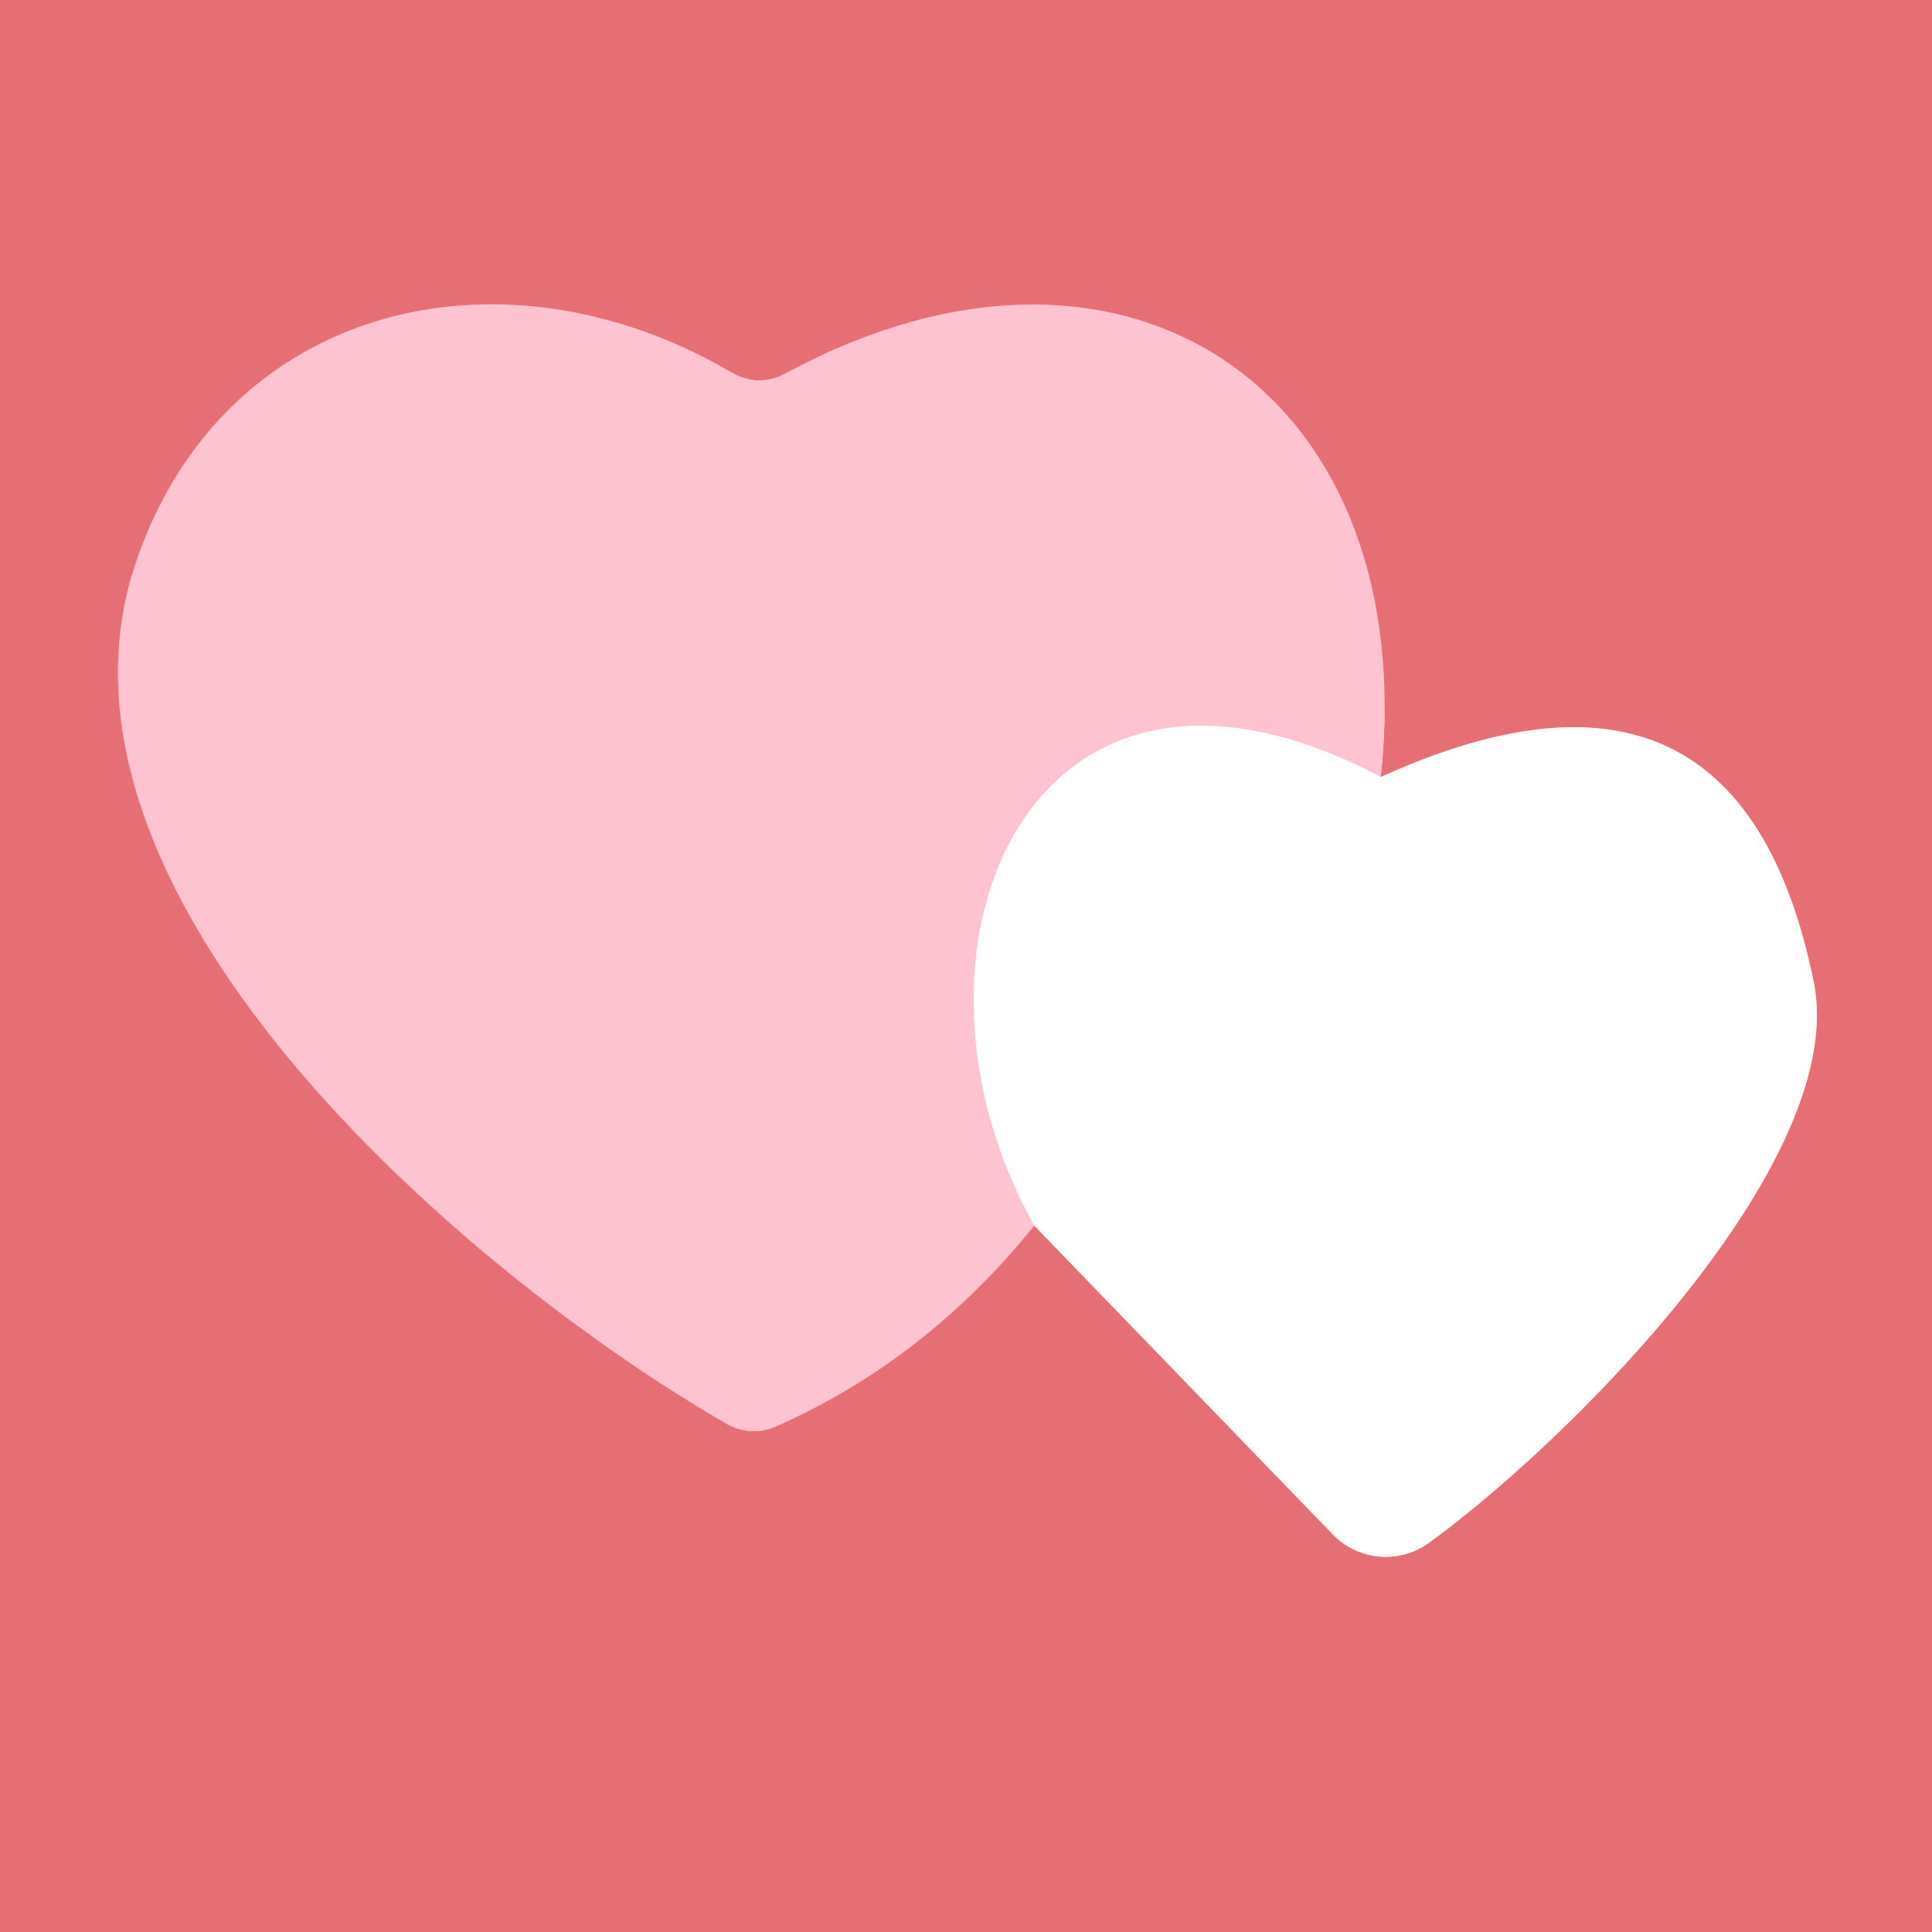
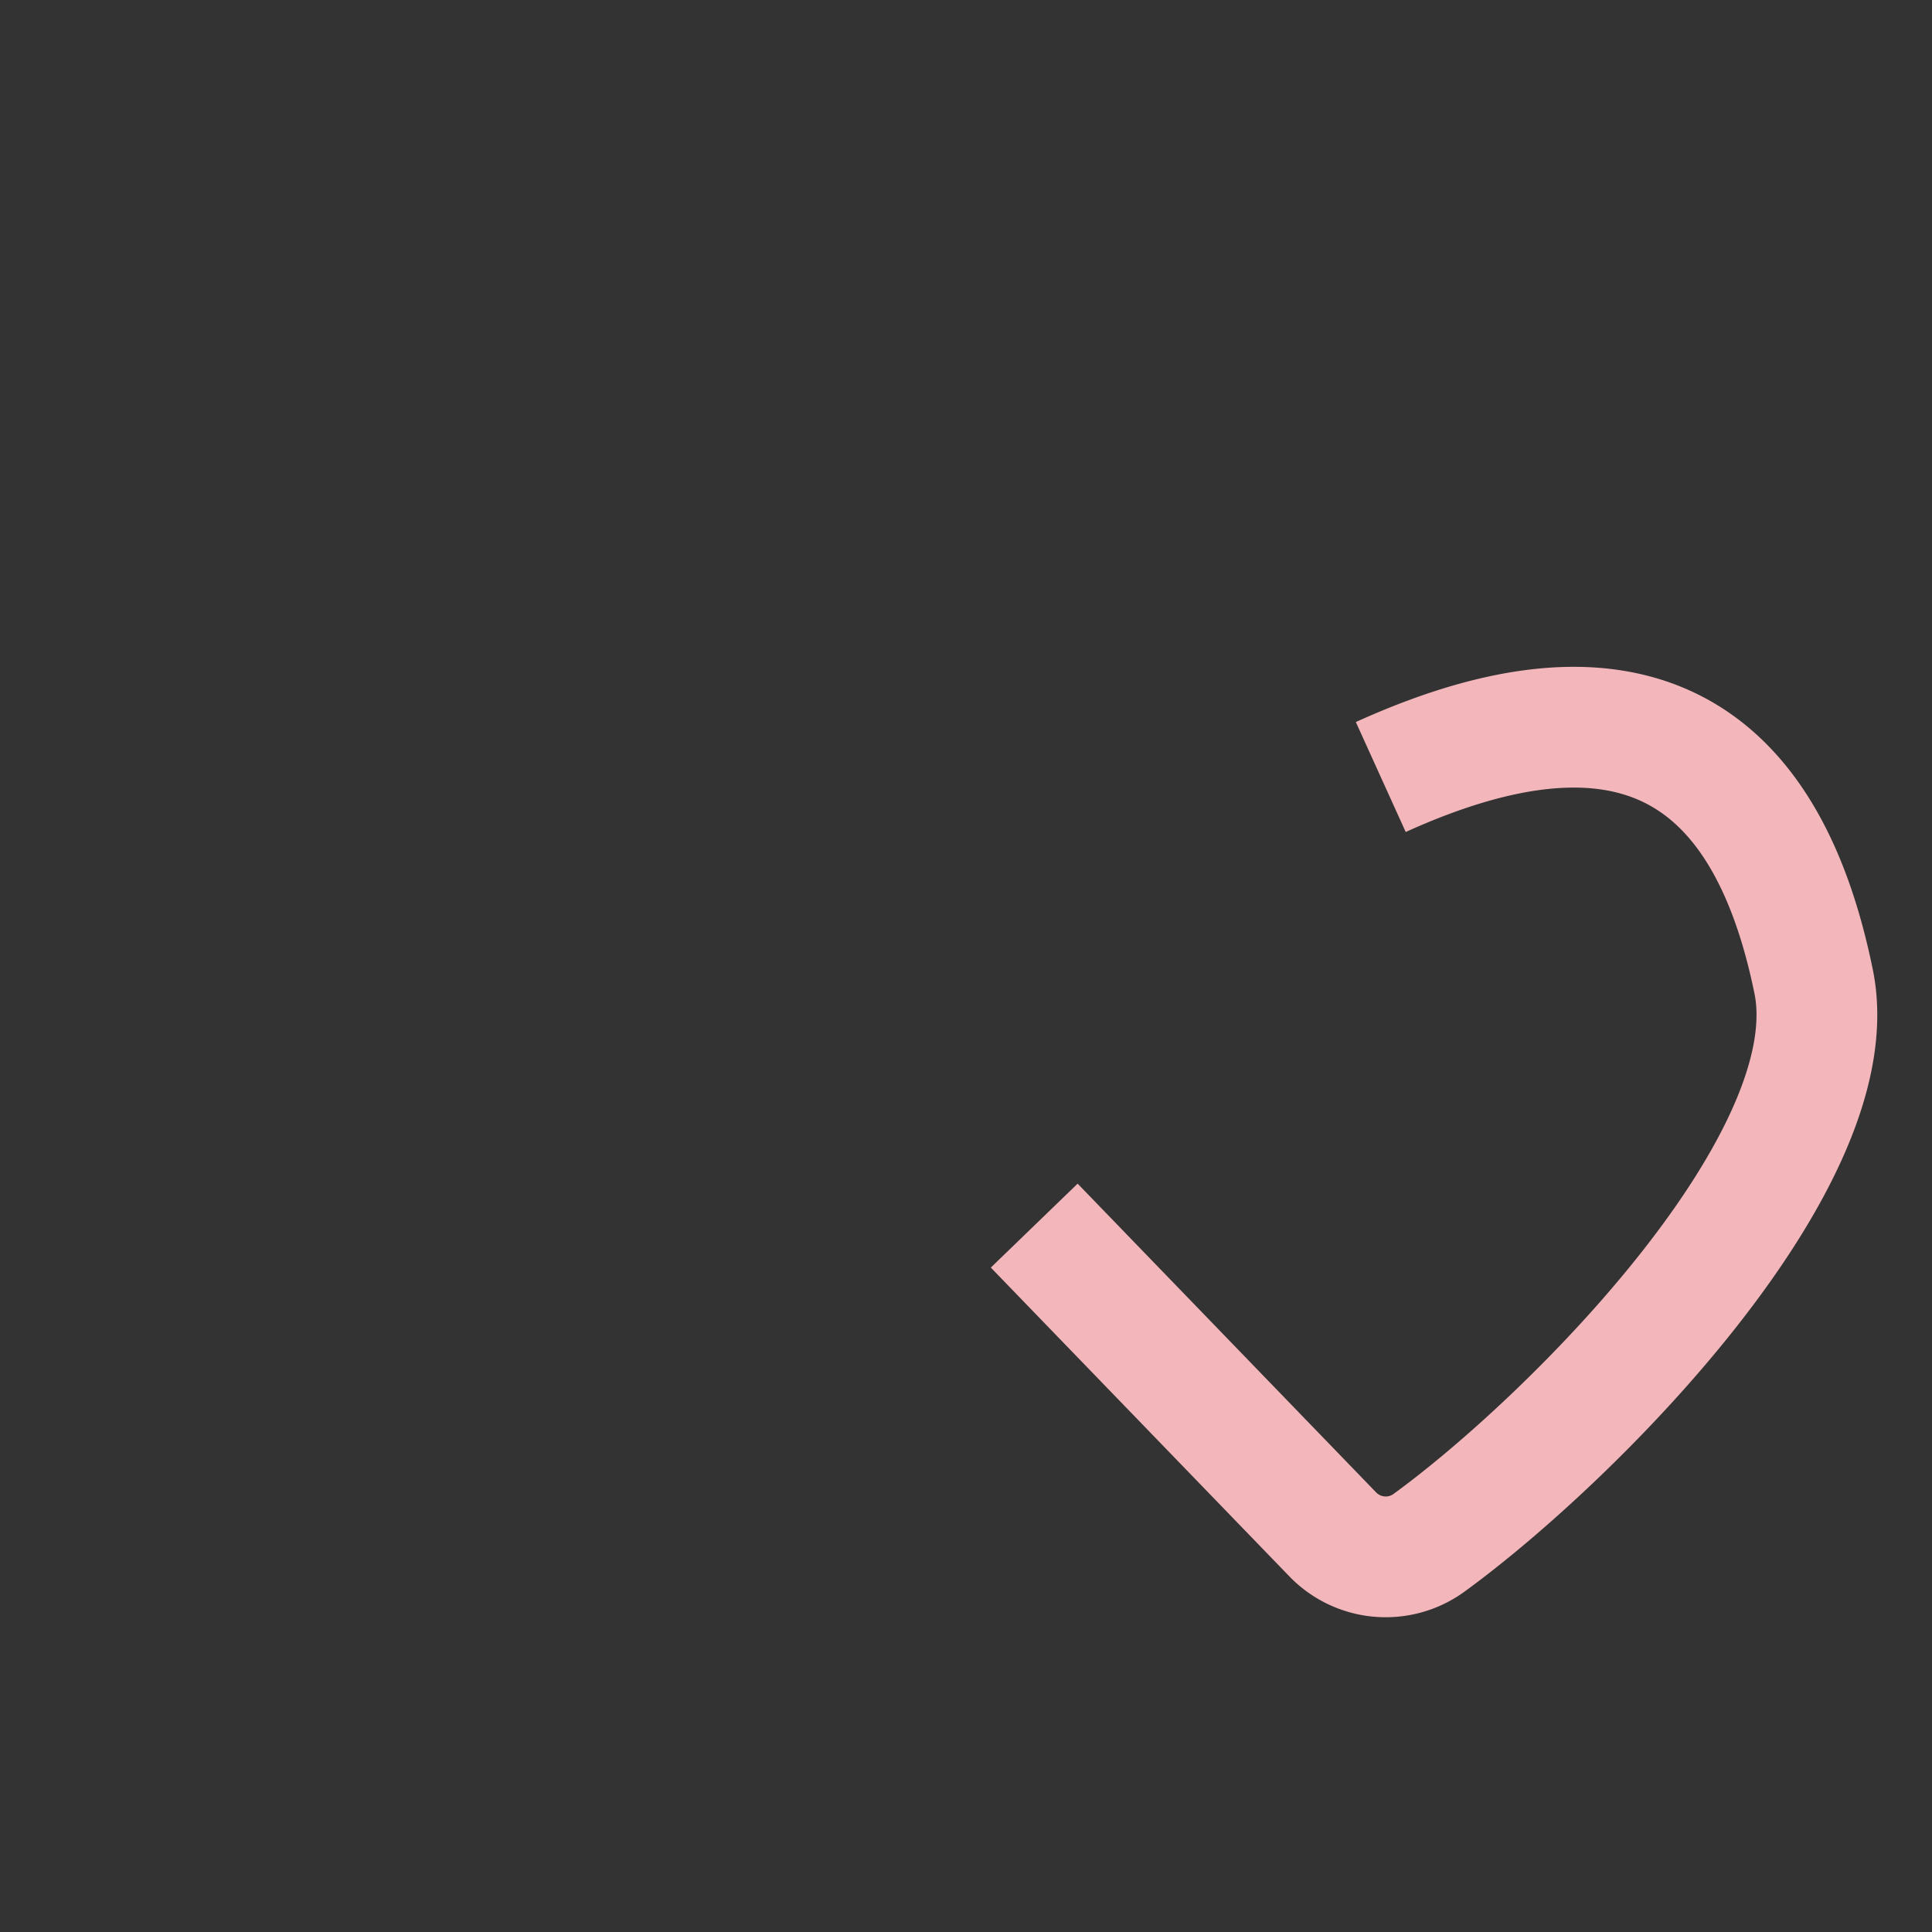
<svg xmlns="http://www.w3.org/2000/svg" version="1.1" viewBox="0.00 0.00 32.00 32.00">
  <rect x="0.00" y="0.00" width="32.00" height="32.00" fill="#333333" stroke="none" />
  <g stroke-width="2.00" fill="none" stroke-linecap="butt">
    <path stroke="#f3b7bb" vector-effect="non-scaling-stroke" d="   M 17.13 20.30   L 22.08 25.42   A 1.22 1.22 0.0 0 0 23.66 25.56   C 26.04 23.83 30.64 19.21 30.04 16.26   Q 28.80 10.18 22.87 12.87" />
-     <path stroke="#f299a4" vector-effect="non-scaling-stroke" d="   M 22.87 12.87   C 23.55 6.46 18.63 3.15 13.02 6.18   Q 12.56 6.43 12.10 6.16   C 8.32 3.95 3.74 5.03 2.27 9.26   C 0.35 14.75 7.63 21.04 12.03 23.58   Q 12.44 23.81 12.87 23.62   Q 15.34 22.52 17.13 20.30" />
-     <path stroke="#fee1e8" vector-effect="non-scaling-stroke" d="   M 22.87 12.87   C 17.04 9.79 14.58 15.74 17.13 20.30" />
  </g>
-   <path fill="#e66f76" d="   M 0.00 0.00   L 32.00 0.00   L 32.00 32.00   L 0.00 32.00   L 0.00 0.00   Z   M 17.13 20.30   L 22.08 25.42   A 1.22 1.22 0.0 0 0 23.66 25.56   C 26.04 23.83 30.64 19.21 30.04 16.26   Q 28.80 10.18 22.87 12.87   C 23.55 6.46 18.63 3.15 13.02 6.18   Q 12.56 6.43 12.10 6.16   C 8.32 3.95 3.74 5.03 2.27 9.26   C 0.35 14.75 7.63 21.04 12.03 23.58   Q 12.44 23.81 12.87 23.62   Q 15.34 22.52 17.13 20.30   Z" />
-   <path fill="#fdc3d1" d="   M 22.87 12.87   C 17.04 9.79 14.58 15.74 17.13 20.30   Q 15.34 22.52 12.87 23.62   Q 12.44 23.81 12.03 23.58   C 7.63 21.04 0.35 14.75 2.27 9.26   C 3.74 5.03 8.32 3.95 12.10 6.16   Q 12.56 6.43 13.02 6.18   C 18.63 3.15 23.55 6.46 22.87 12.87   Z" />
-   <path fill="#ffffff" d="   M 22.87 12.87   Q 28.80 10.18 30.04 16.26   C 30.64 19.21 26.04 23.83 23.66 25.56   A 1.22 1.22 0.0 0 1 22.08 25.42   L 17.13 20.30   C 14.58 15.74 17.04 9.79 22.87 12.87   Z" />
</svg>